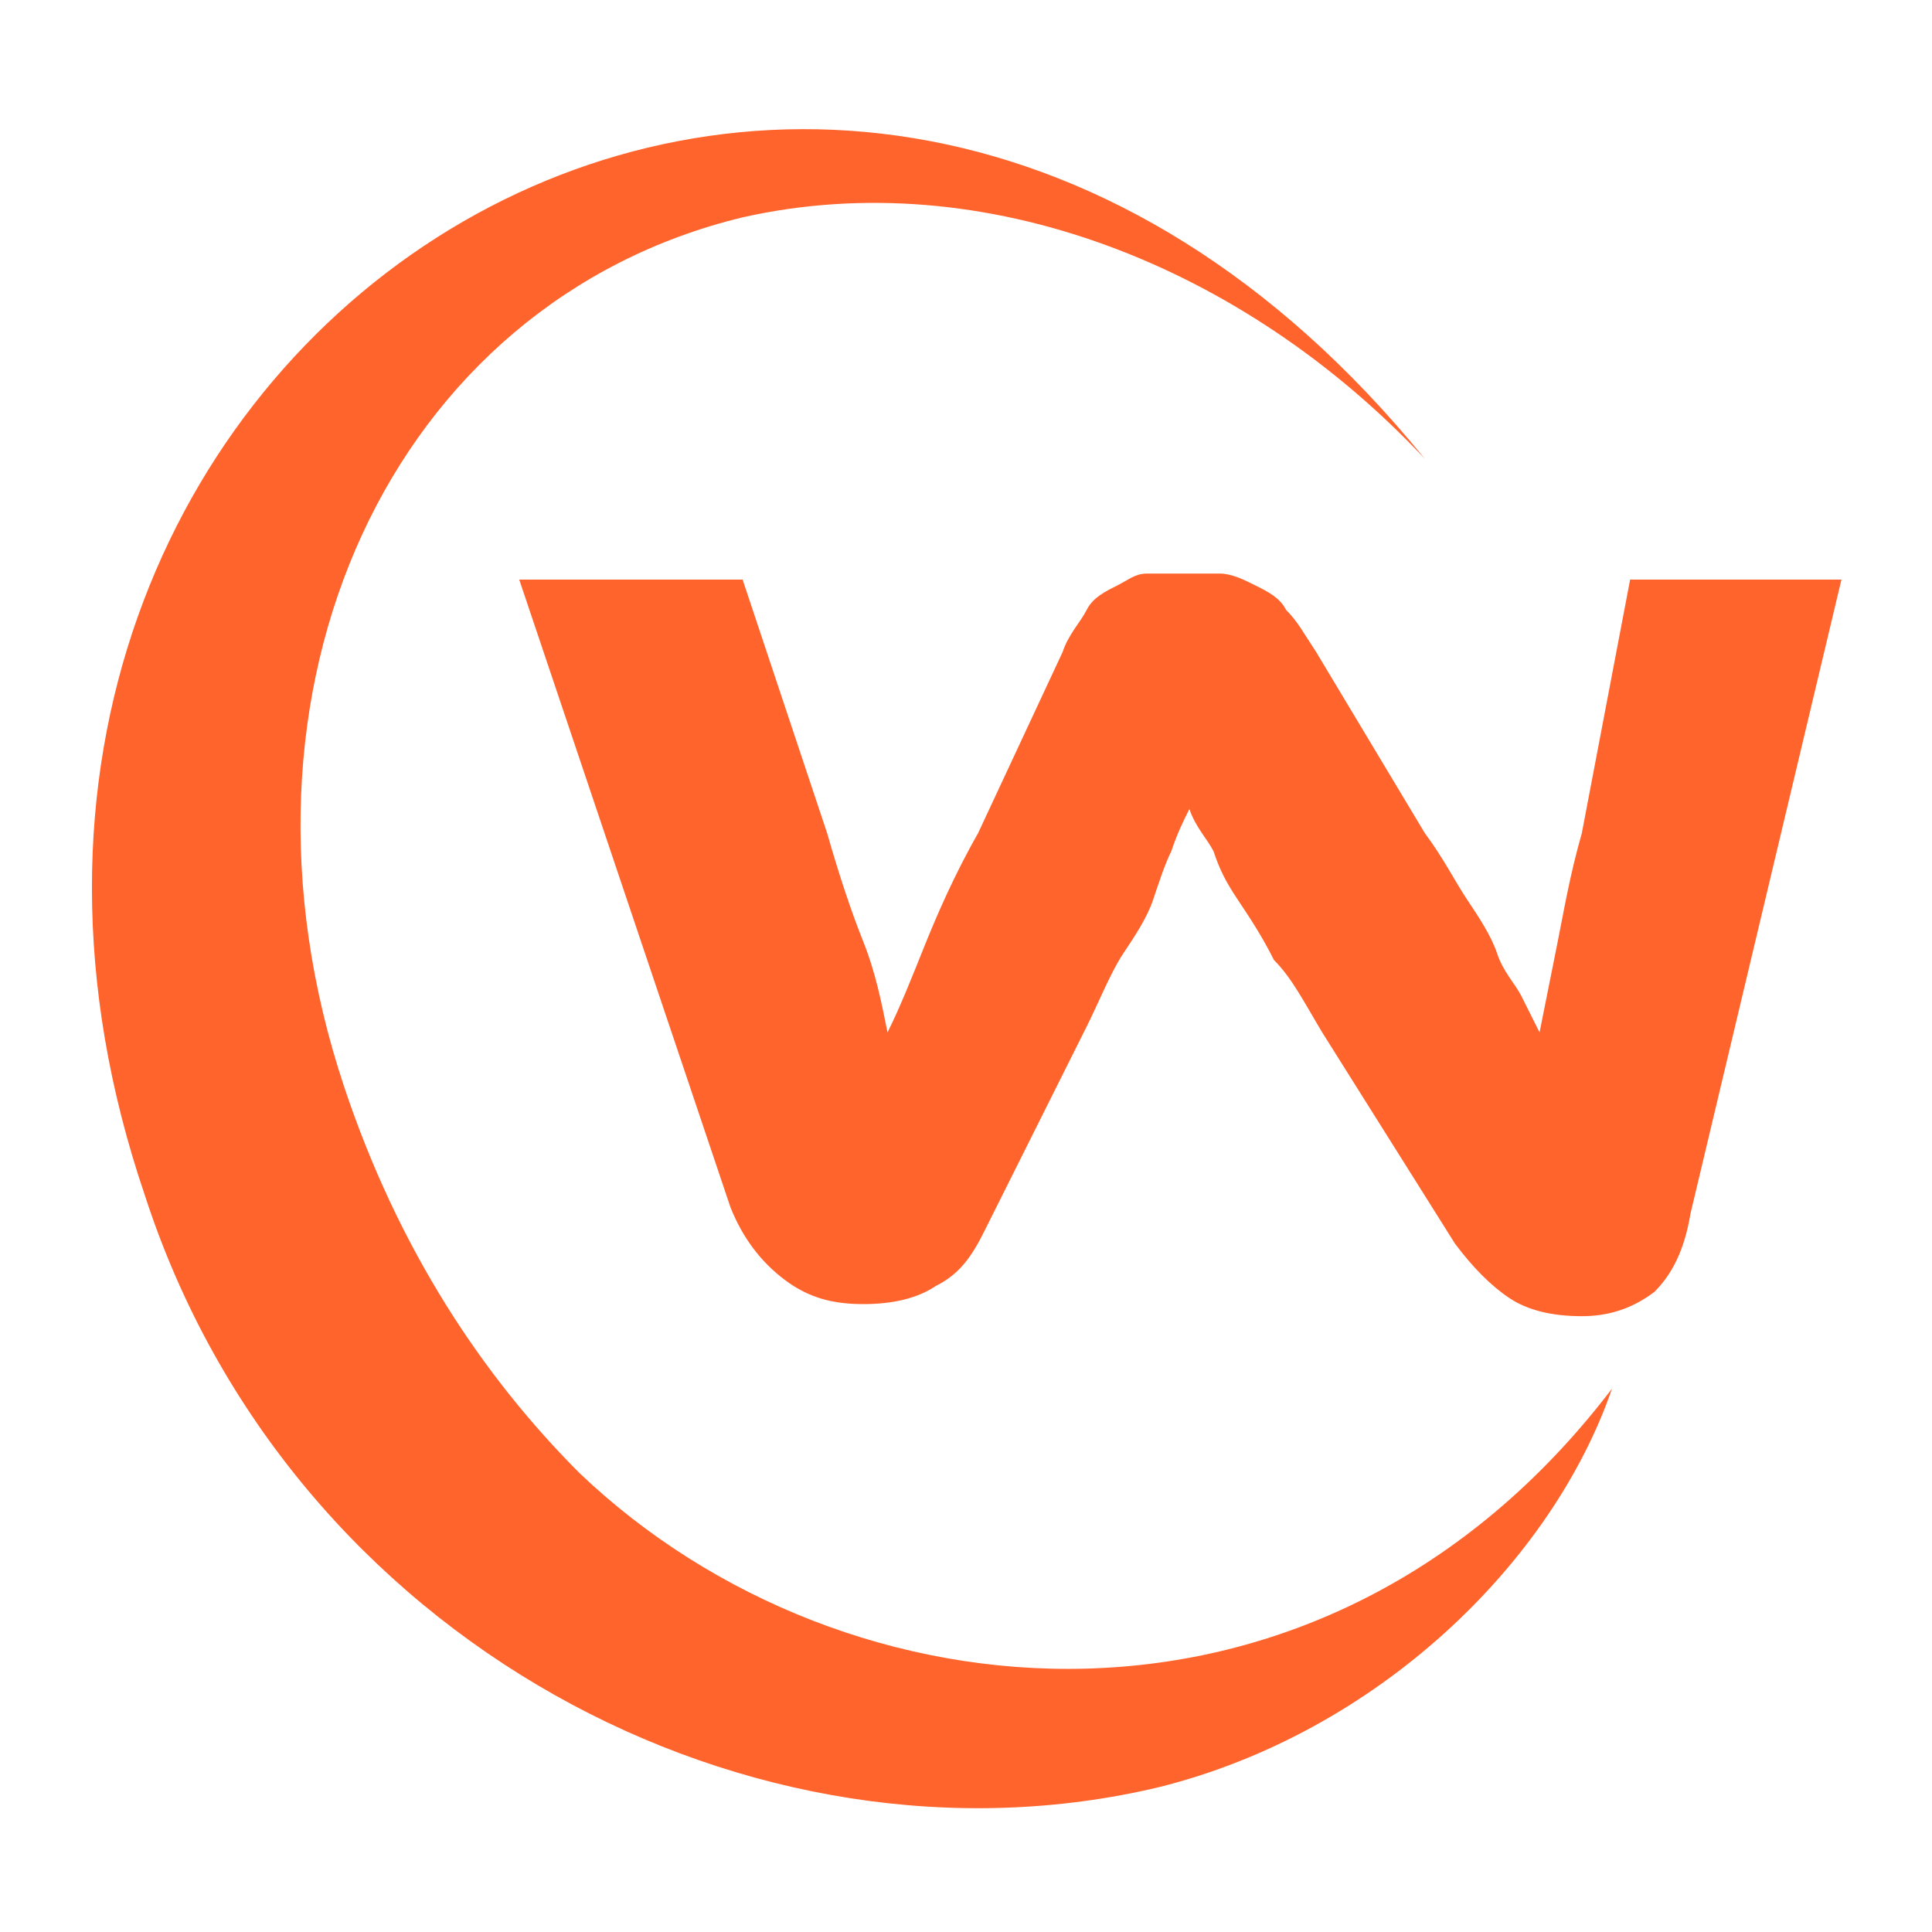
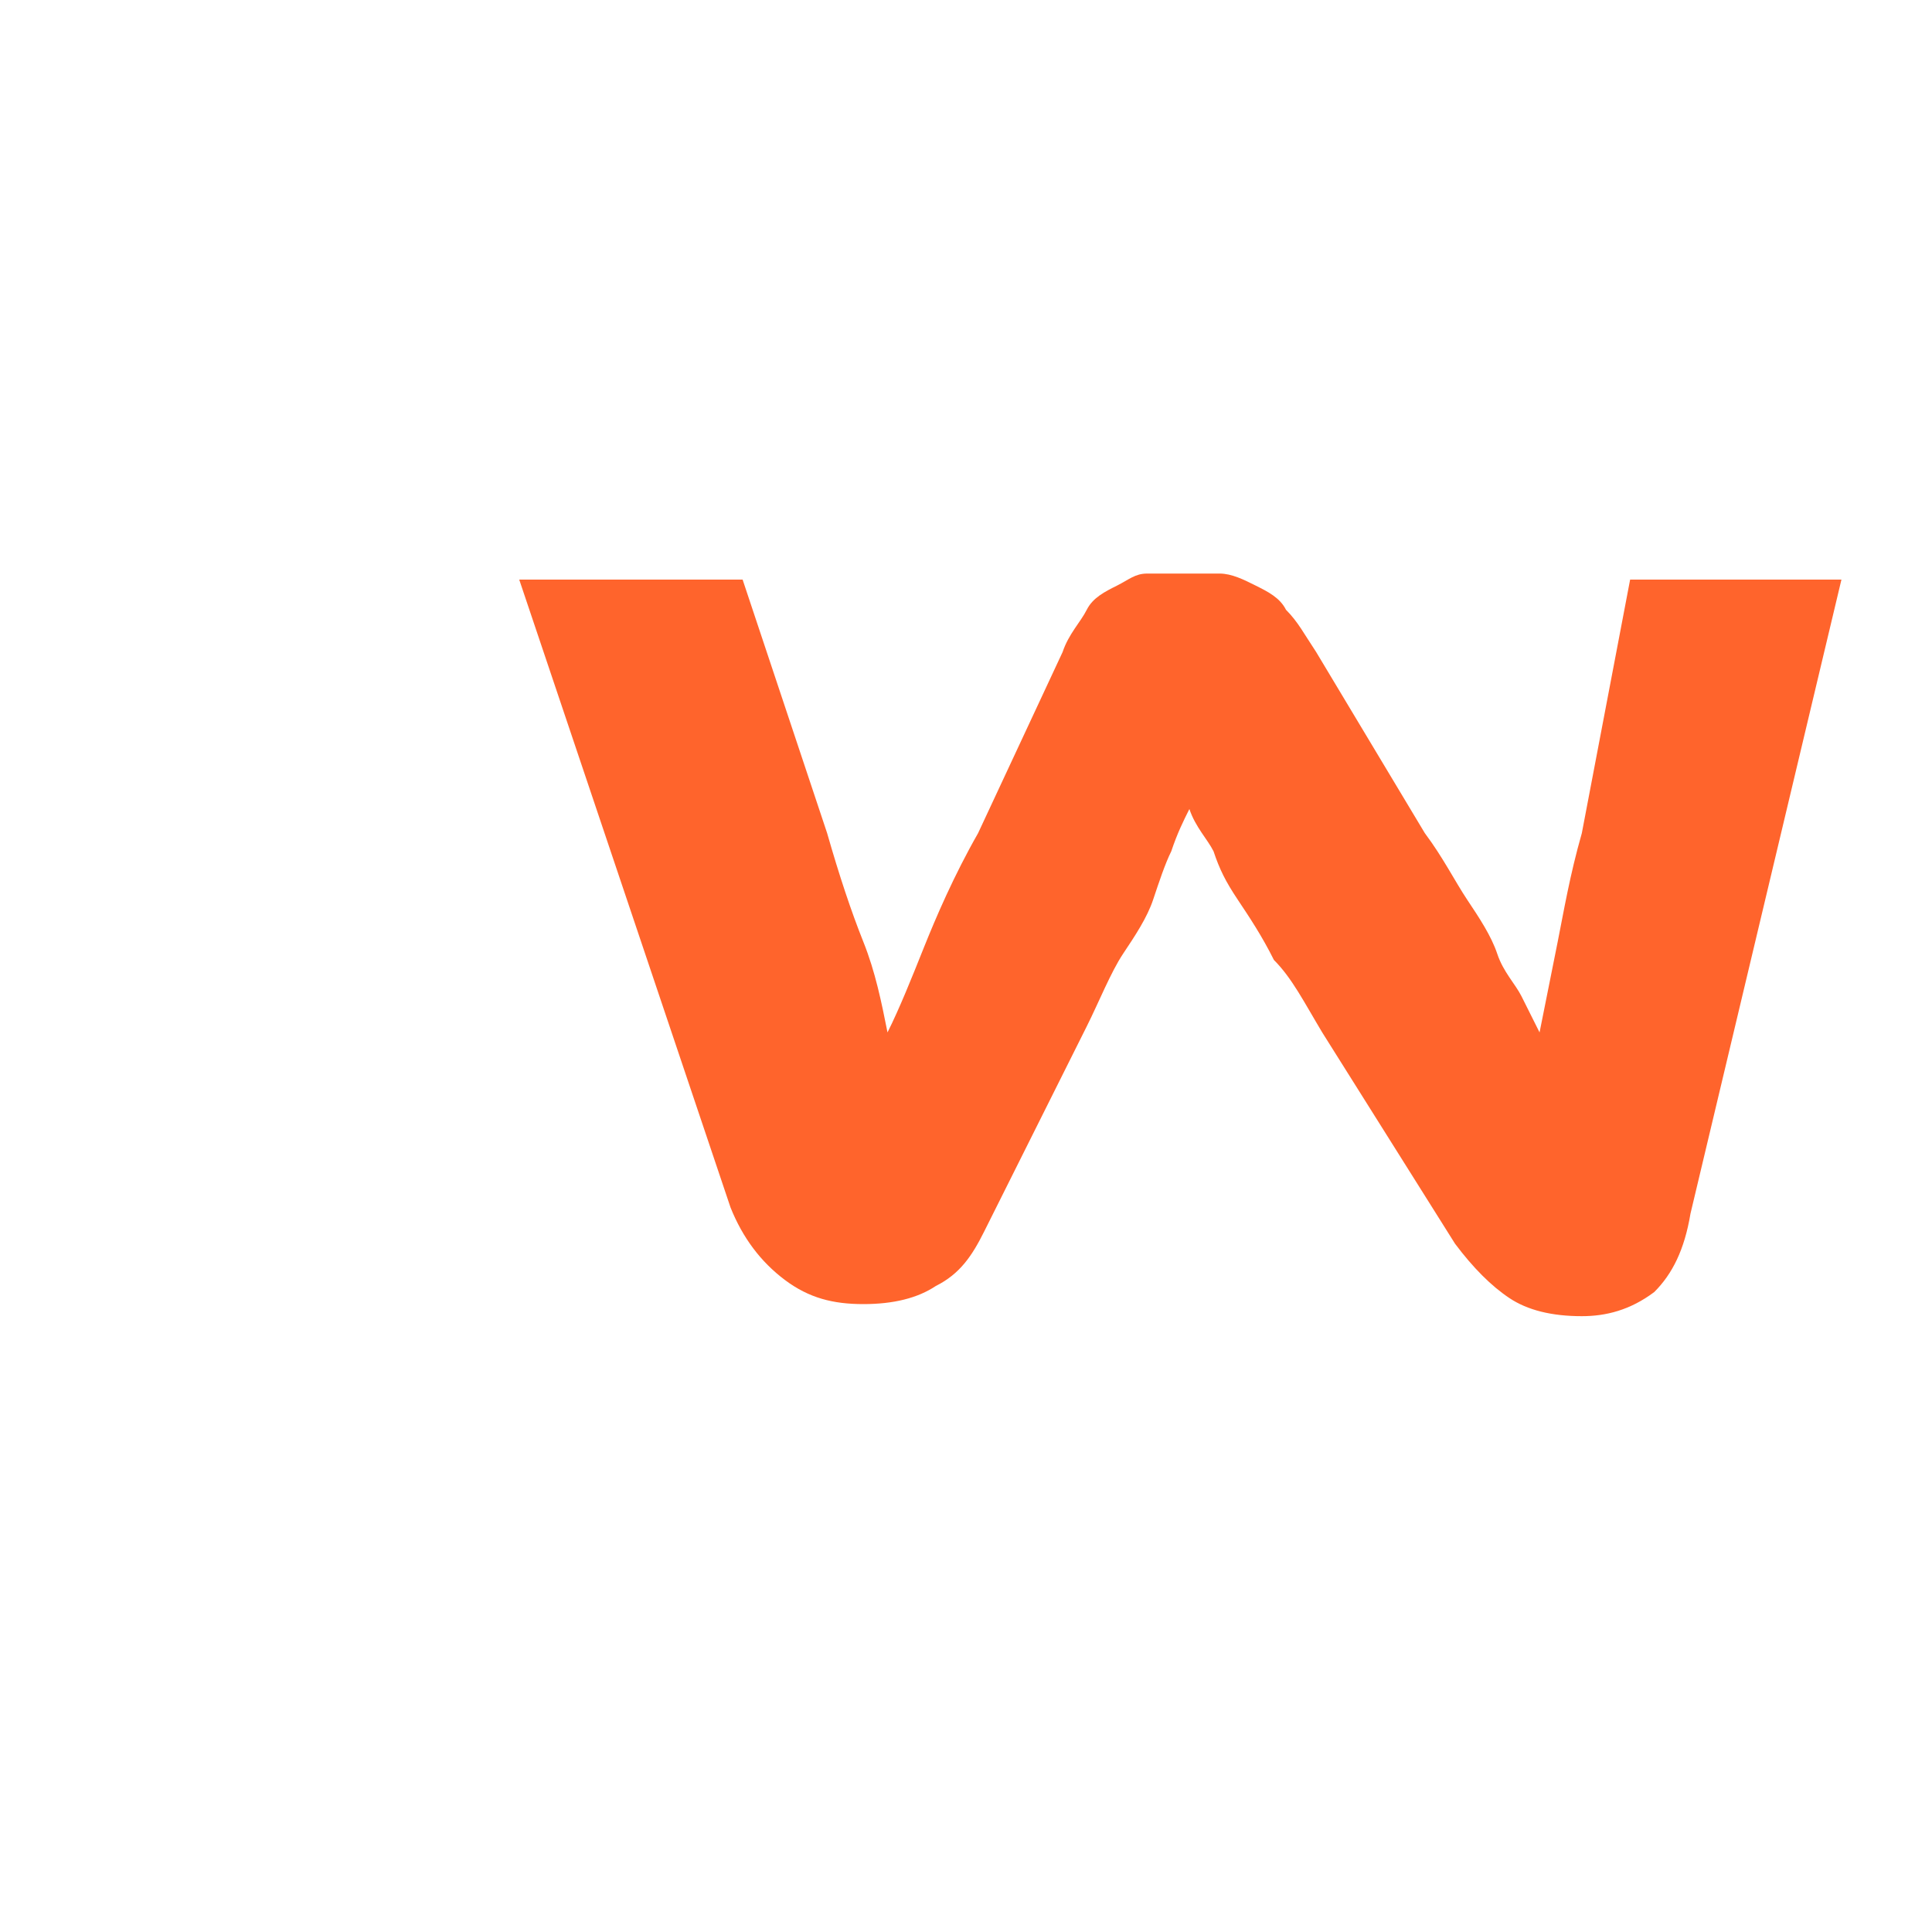
<svg xmlns="http://www.w3.org/2000/svg" version="1.1" id="Layer_1" x="0px" y="0px" width="32px" height="32px" viewBox="0 0 32 32" style="enable-background:new 0 0 32 32;" xml:space="preserve">
  <style type="text/css">
	.st0{fill-rule:evenodd;clip-rule:evenodd;fill:#FF642C;}
</style>
  <g>
    <g>
      <path class="st0" d="M21.9,17.1c-0.3-0.5-0.5-0.9-0.8-1.2c-0.2-0.4-0.4-0.7-0.6-1c-0.2-0.3-0.3-0.5-0.4-0.8    c-0.1-0.2-0.3-0.4-0.4-0.7c-0.1,0.2-0.2,0.4-0.3,0.7c-0.1,0.2-0.2,0.5-0.3,0.8c-0.1,0.3-0.3,0.6-0.5,0.9c-0.2,0.3-0.4,0.8-0.6,1.2    l-1.7,3.4c-0.2,0.4-0.4,0.7-0.8,0.9c-0.3,0.2-0.7,0.3-1.2,0.3c-0.5,0-0.9-0.1-1.3-0.4c-0.4-0.3-0.7-0.7-0.9-1.2L8.6,9.6h3.7    l1.4,4.2c0.2,0.7,0.4,1.3,0.6,1.8c0.2,0.5,0.3,1,0.4,1.5c0.2-0.4,0.4-0.9,0.6-1.4c0.2-0.5,0.5-1.2,0.9-1.9l1.4-3    c0.1-0.3,0.3-0.5,0.4-0.7c0.1-0.2,0.3-0.3,0.5-0.4c0.2-0.1,0.3-0.2,0.5-0.2c0.2,0,0.4,0,0.6,0c0.2,0,0.4,0,0.6,0    c0.2,0,0.4,0.1,0.6,0.2c0.2,0.1,0.4,0.2,0.5,0.4c0.2,0.2,0.3,0.4,0.5,0.7l1.8,3c0.3,0.4,0.5,0.8,0.7,1.1c0.2,0.3,0.4,0.6,0.5,0.9    c0.1,0.3,0.3,0.5,0.4,0.7c0.1,0.2,0.2,0.4,0.3,0.6c0.1-0.5,0.2-1,0.3-1.5c0.1-0.5,0.2-1.1,0.4-1.8L27,9.6l3.5,0l-2.5,10.5    c-0.1,0.6-0.3,1-0.6,1.3c-0.4,0.3-0.8,0.4-1.2,0.4c-0.5,0-0.9-0.1-1.2-0.3c-0.3-0.2-0.6-0.5-0.9-0.9L21.9,17.1z" />
-       <path class="st0" d="M23.6,7.6c-3-3.2-7.3-4.9-11.3-4C6.5,5,3.5,11.4,5.7,18c0.9,2.7,2.3,4.8,3.9,6.4c4.4,4.2,12.3,4.9,17.1-1.4    c-1,2.9-3.9,5.7-7.5,6.6c-6.7,1.6-14.4-2.4-16.8-9.8C-2.4,5.7,13.6-4.7,23.6,7.6z" />
    </g>
  </g>
</svg>